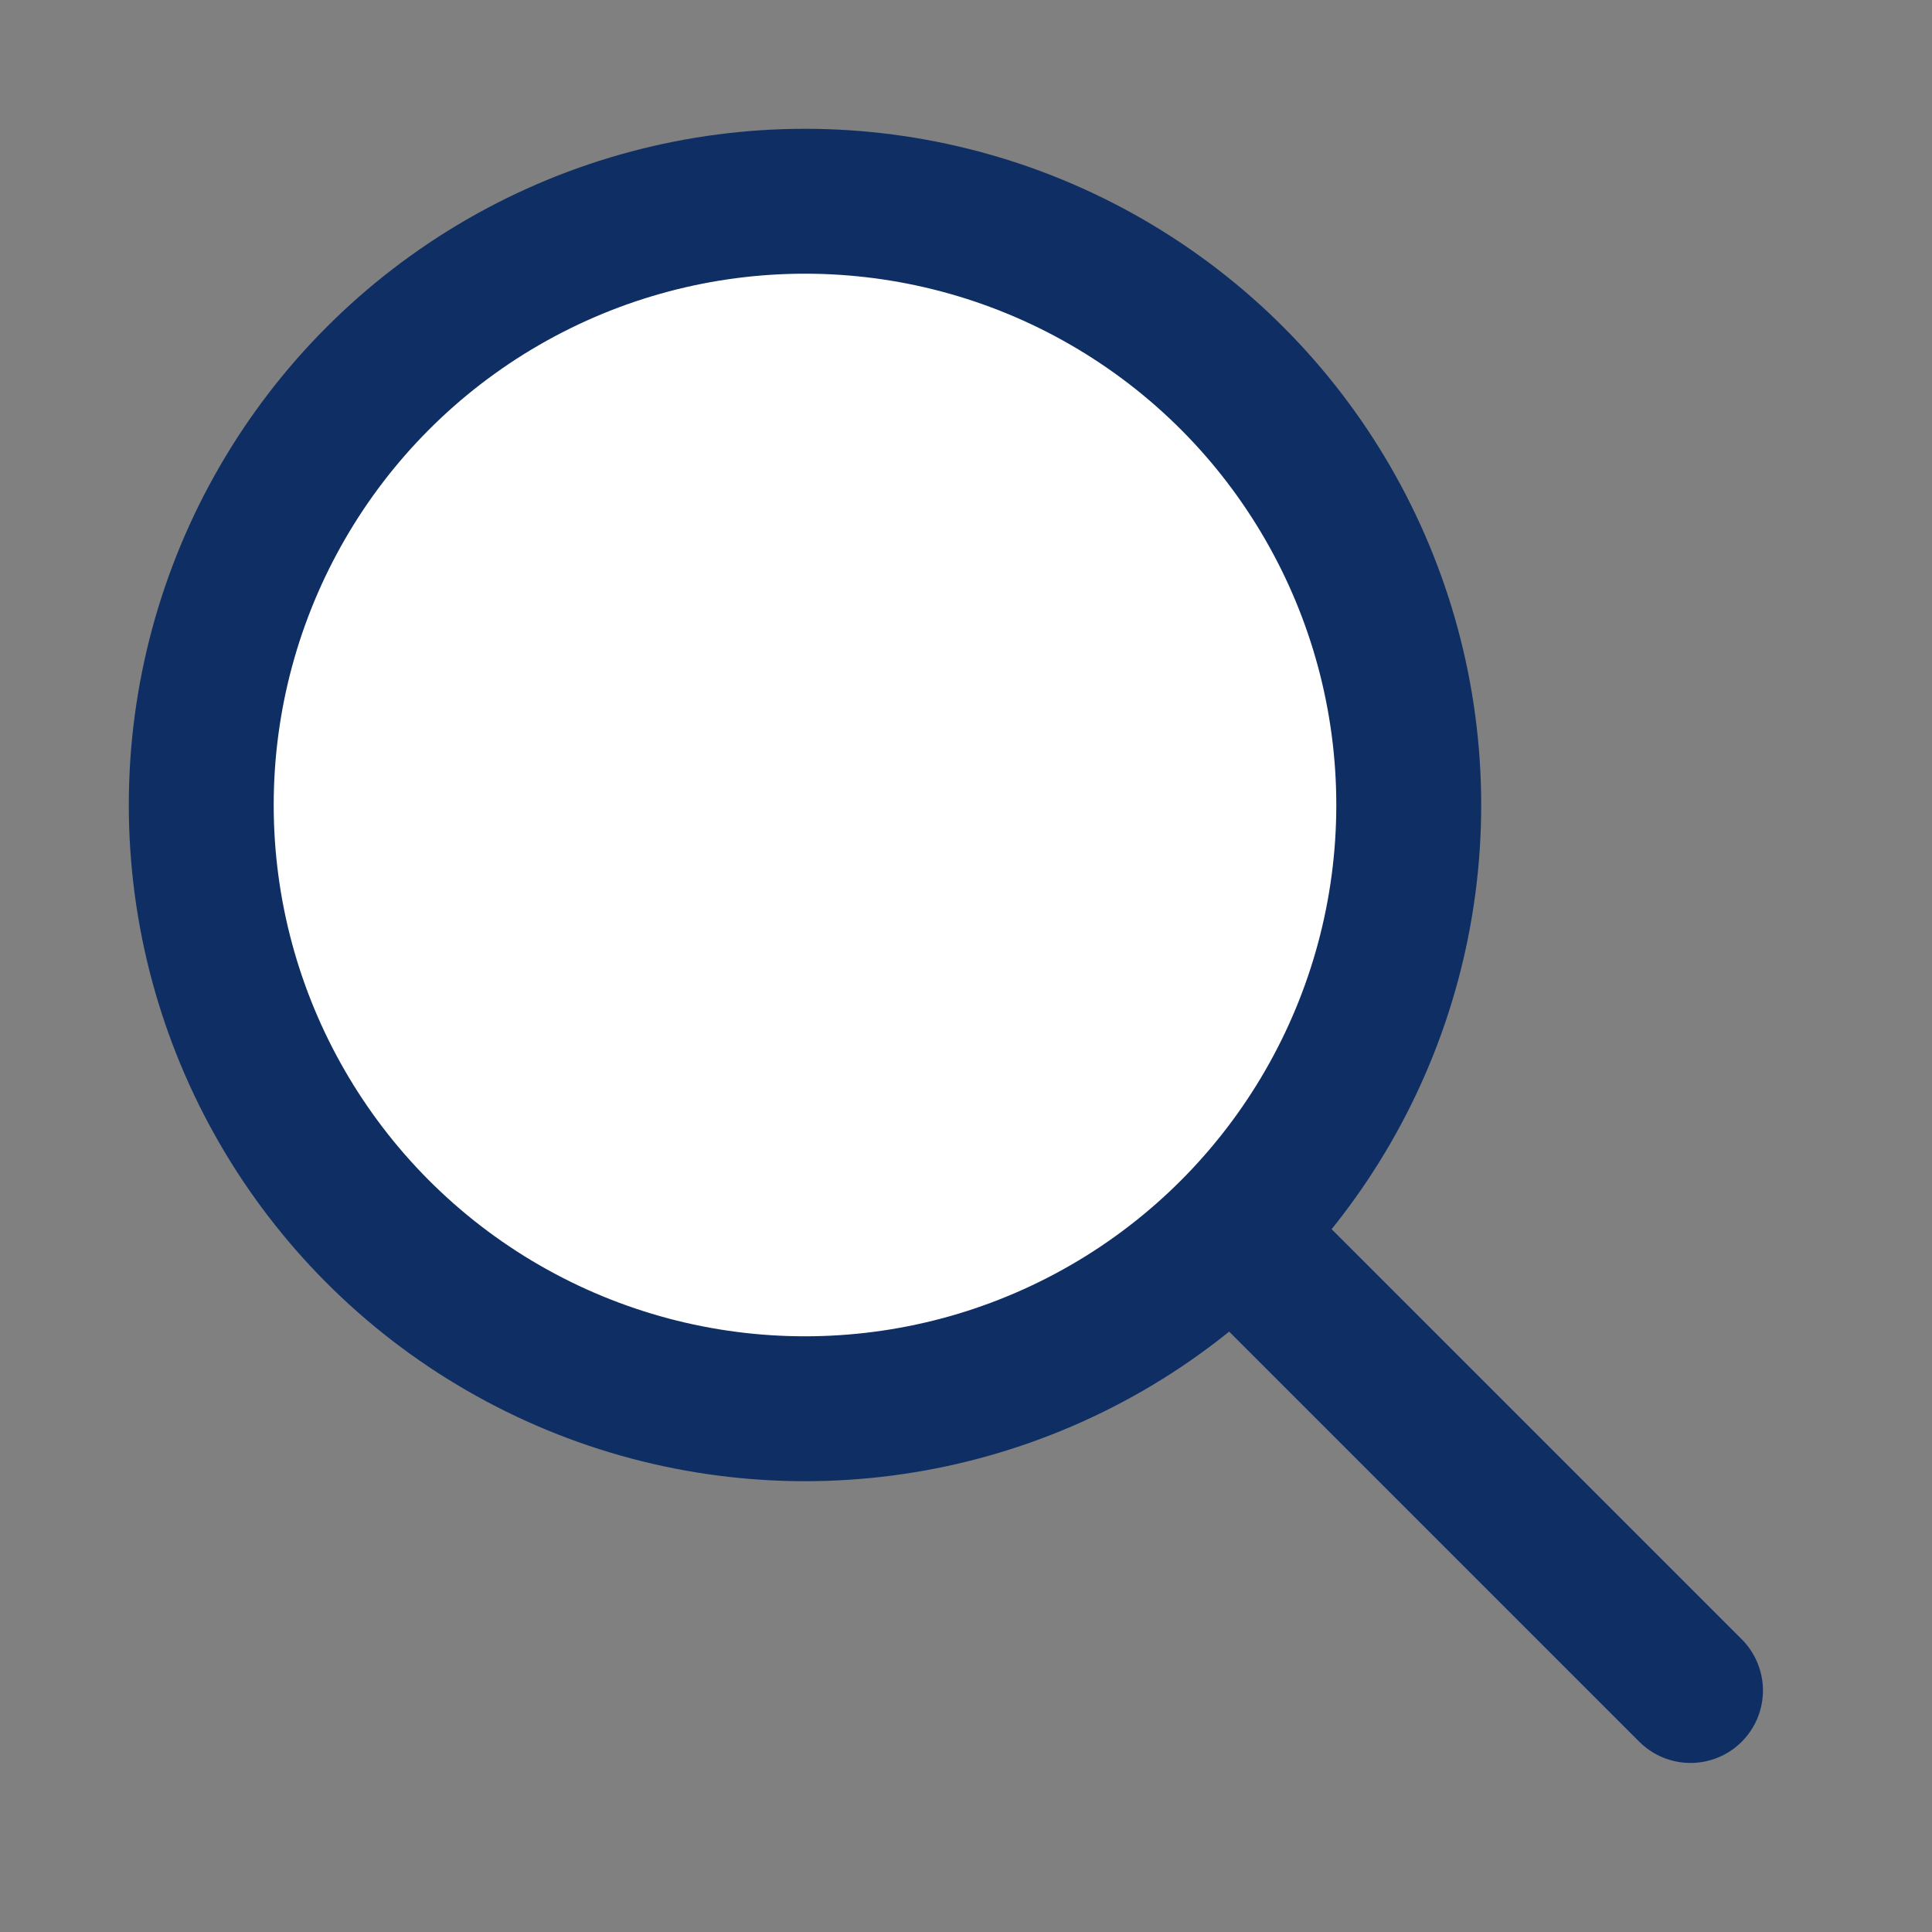
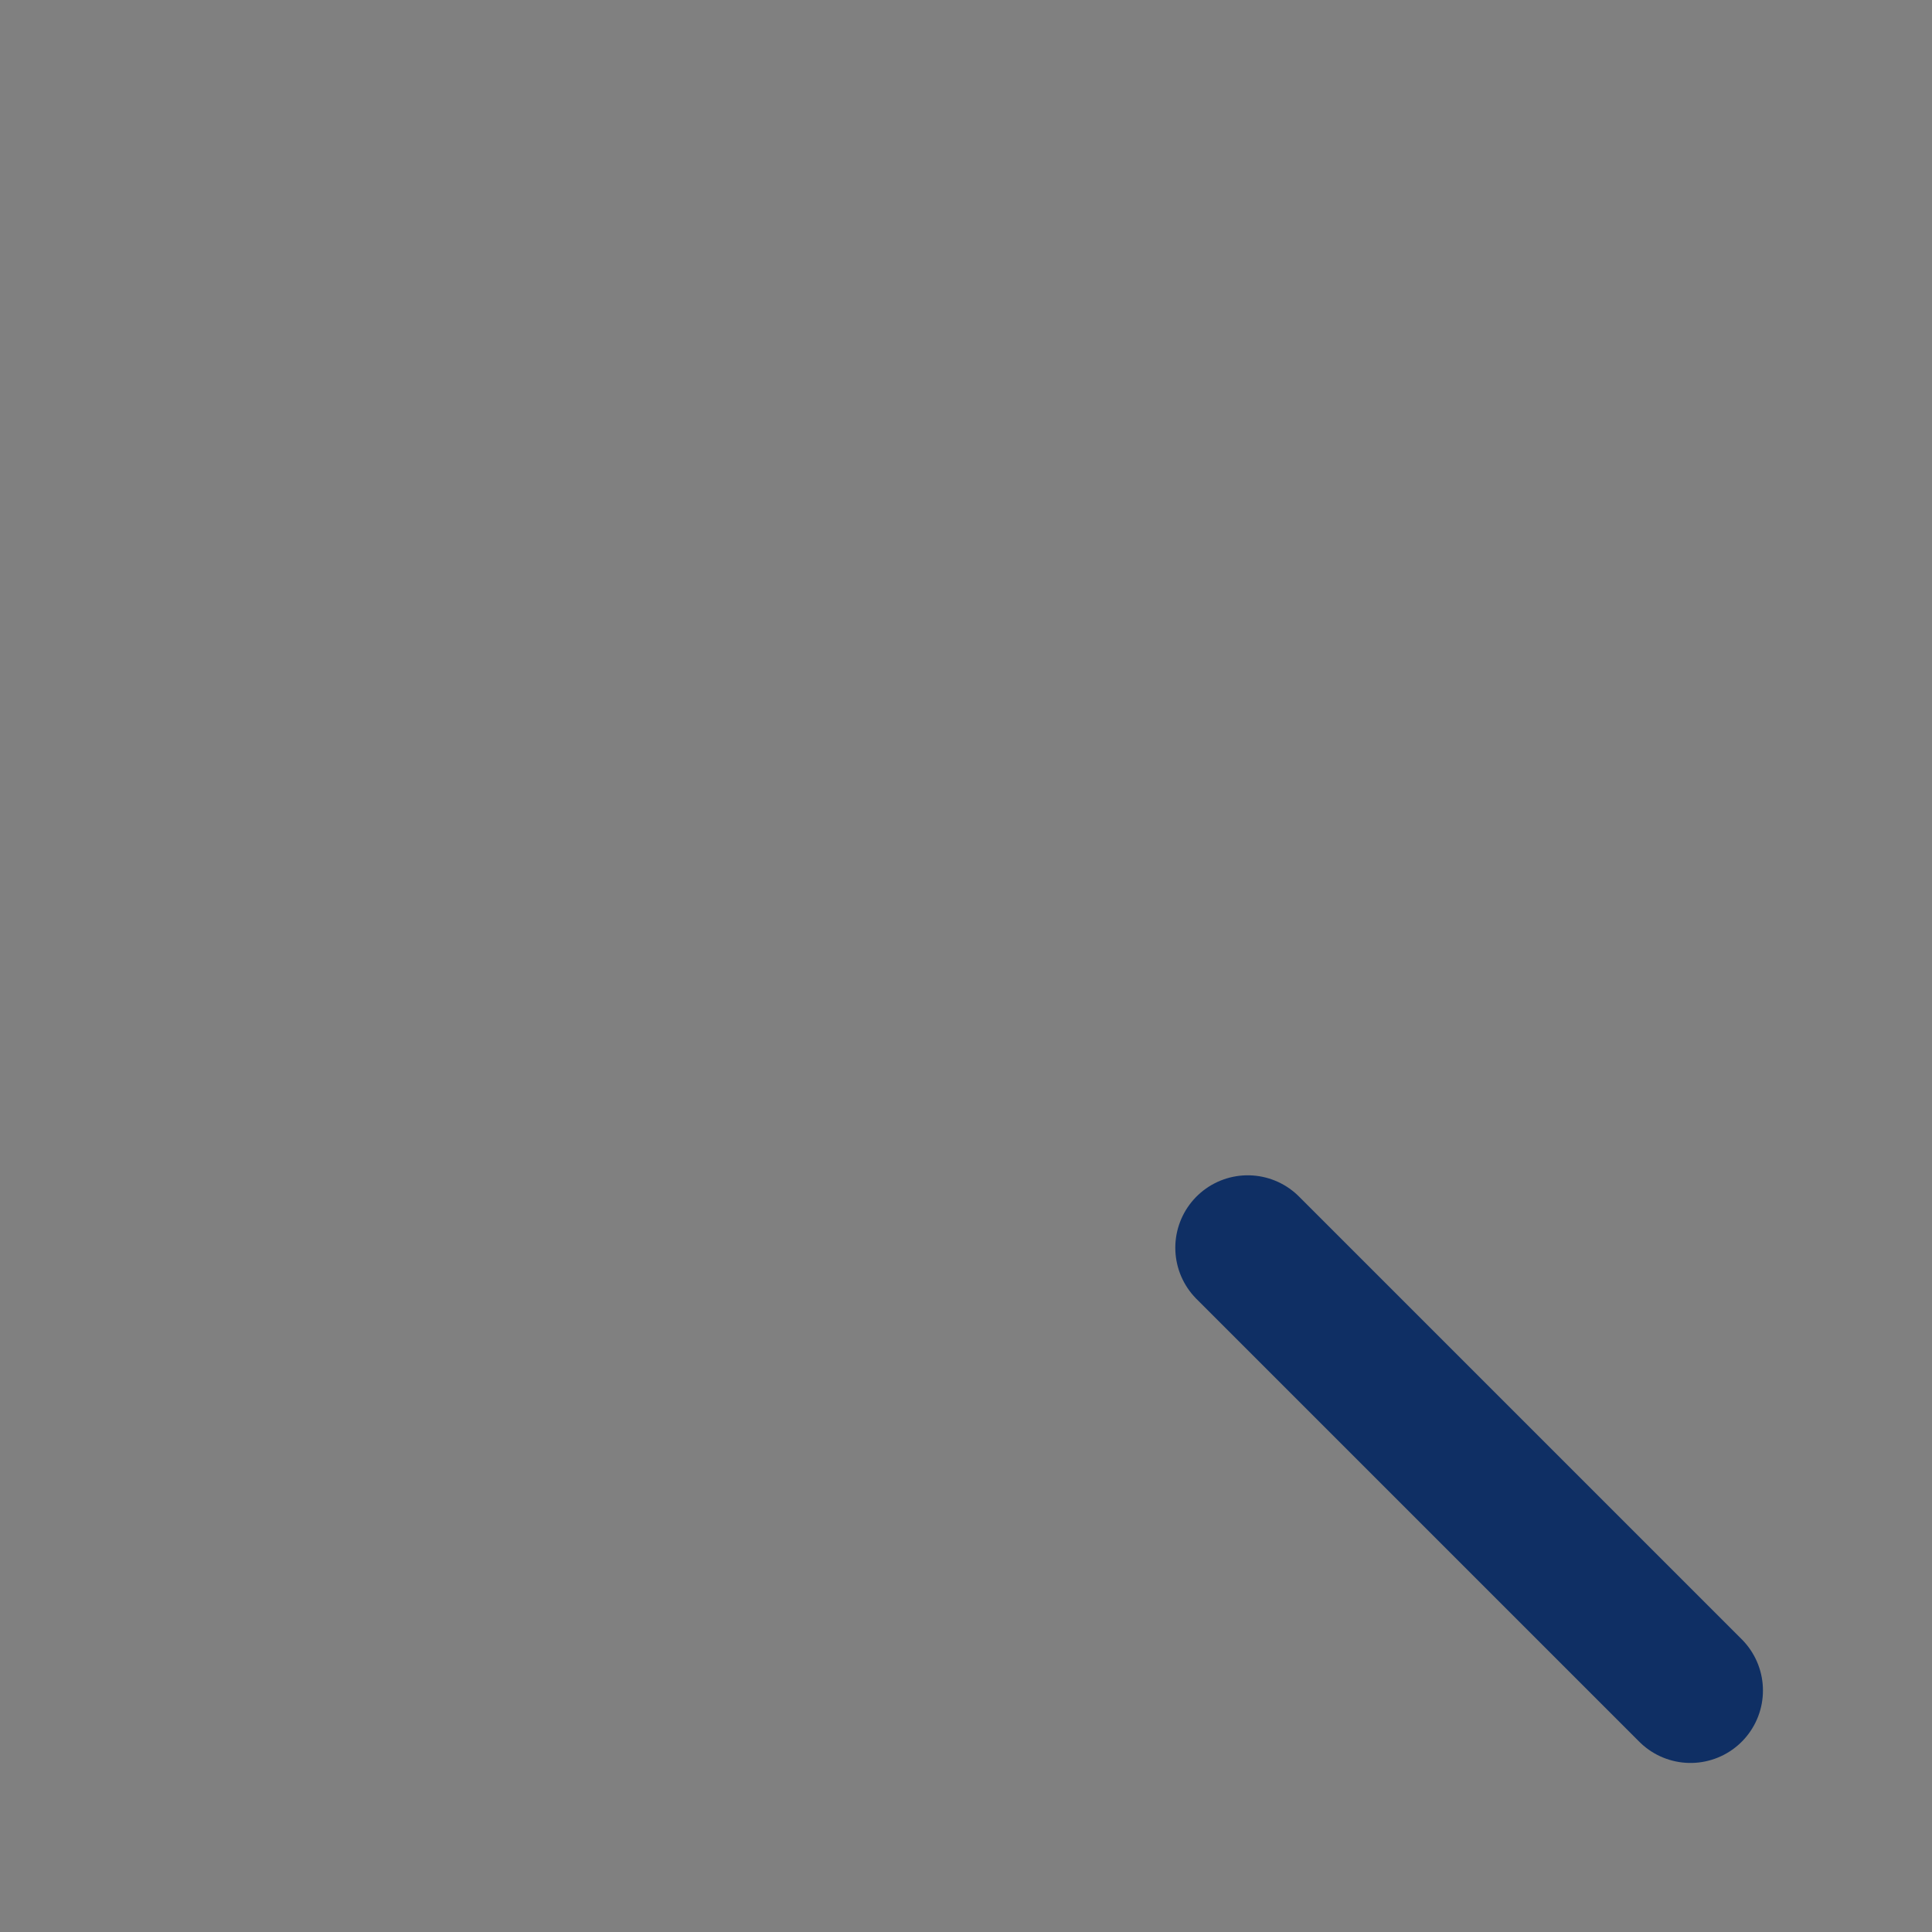
<svg xmlns="http://www.w3.org/2000/svg" width="24" height="24" viewBox="0 0 24 24" fill="none">
  <rect x="0" y="0" width="24" height="24" fill="#808080" stroke="none" />
-   <circle cx="10" cy="10" r="7" fill="white" />
-   <circle cx="10" cy="10" r="7.5" stroke="#0F2F64" stroke-width="1.8" />
  <path d="M21 21L15.5 15.5" stroke="#0F2F64" stroke-width="1.8" stroke-linecap="round" stroke-linejoin="round" />
</svg>